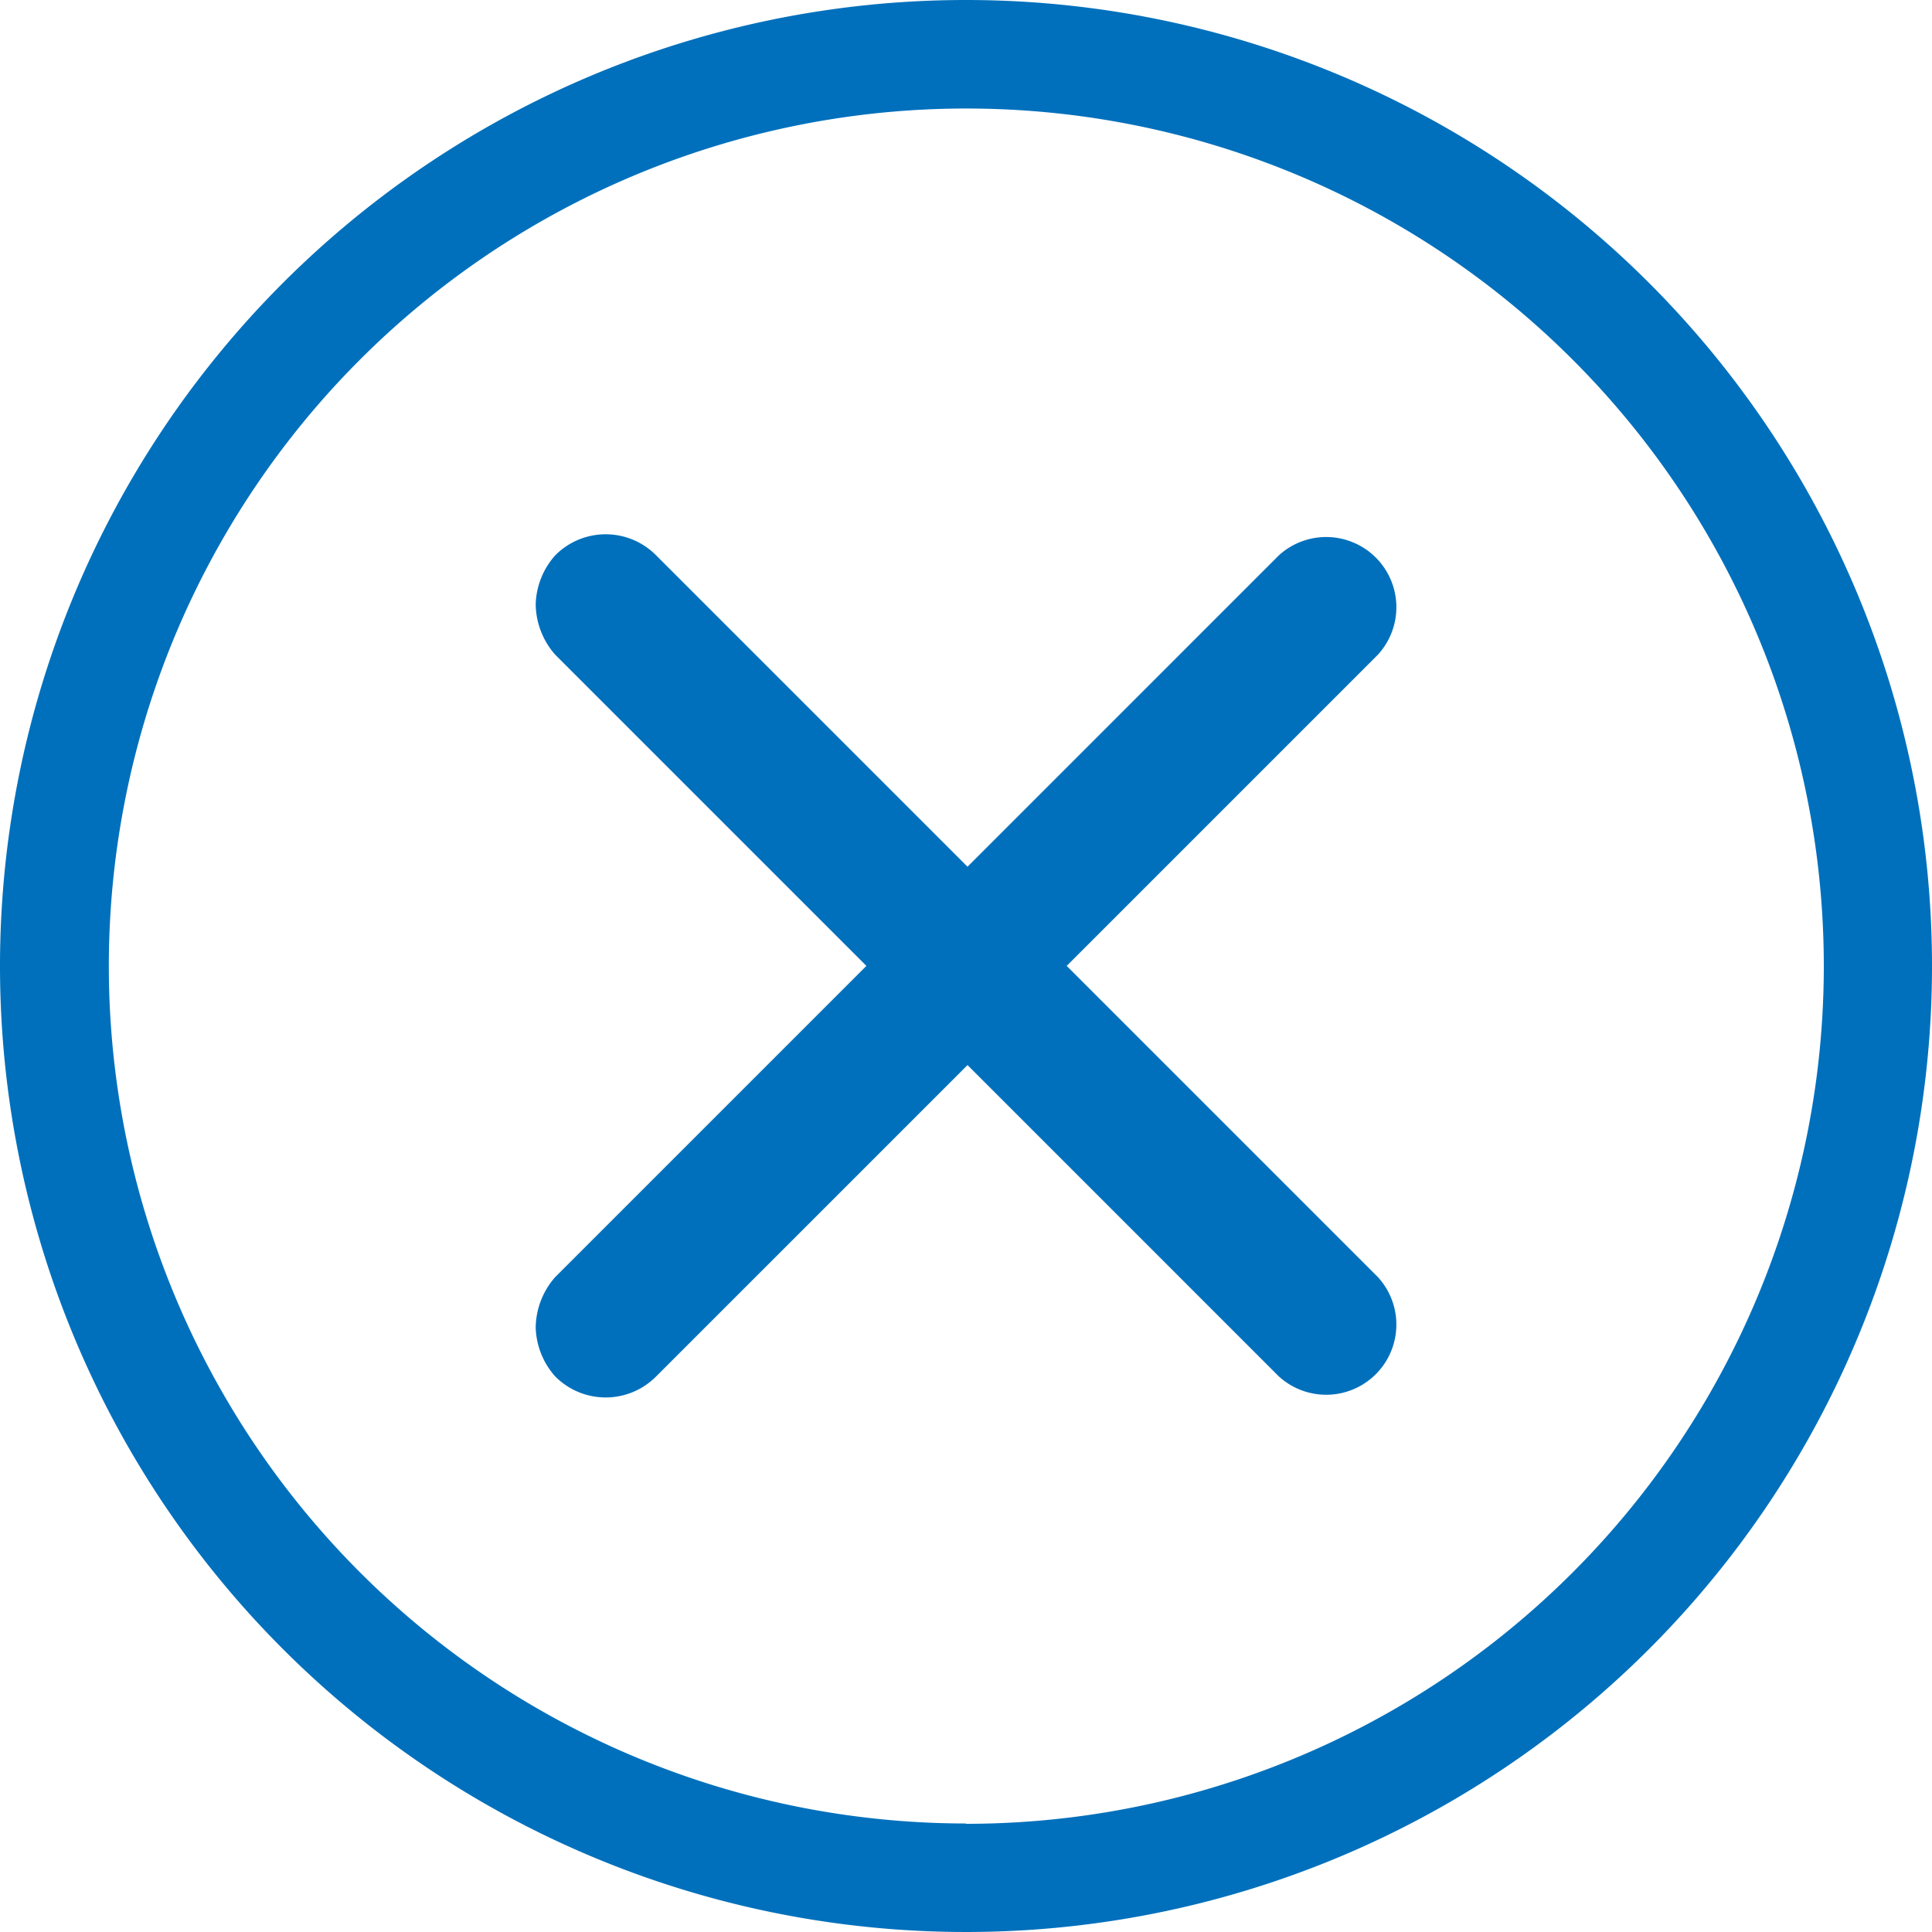
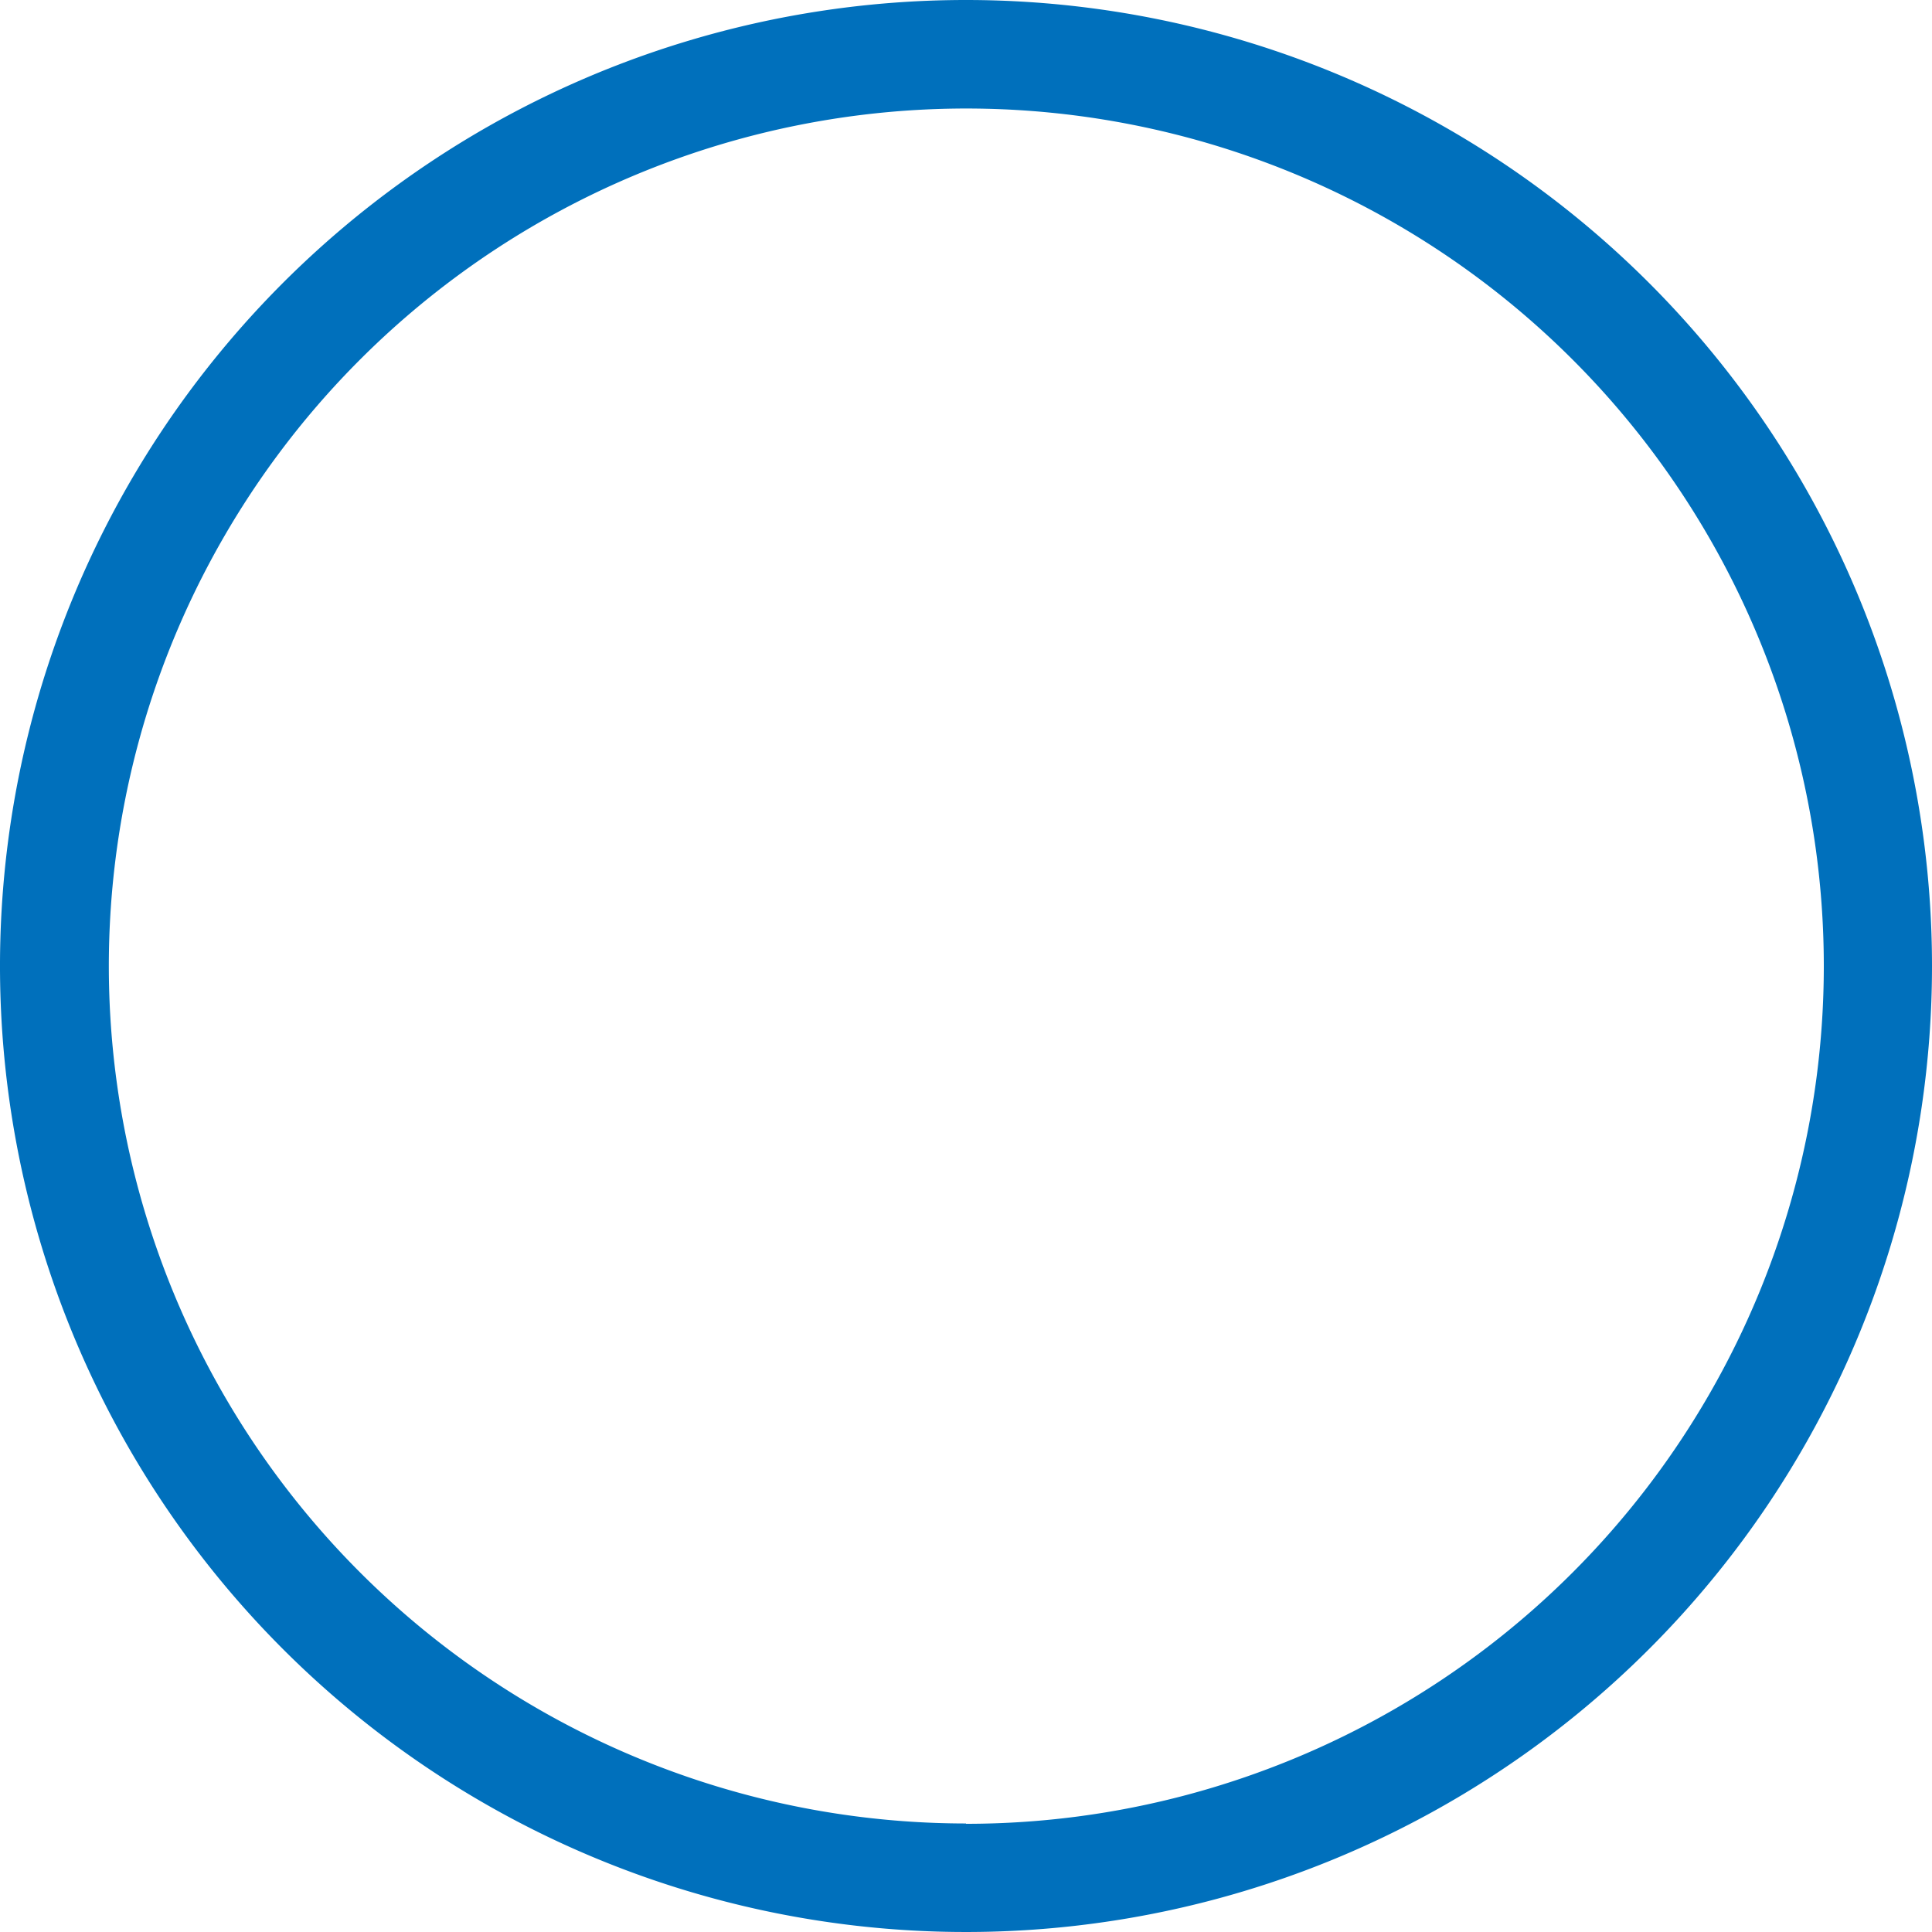
<svg xmlns="http://www.w3.org/2000/svg" width="18" height="18">
  <defs>
    <style>.a{fill:#0070bc}</style>
  </defs>
  <path class="a" d="M9 0a9 9 0 1 0 9 9 9 9 0 0 0-9-9zm0 16.989A7.989 7.989 0 1 1 16.992 9 7.992 7.992 0 0 1 9 16.992z" />
-   <path class="a" d="M12.838 11.899a.654.654 0 0 1-.924.924l-2.9-2.9-2.9 2.9a.662.662 0 0 1-.942 0 .715.715 0 0 1-.181-.453.724.724 0 0 1 .181-.471l2.9-2.9-2.9-2.9a.724.724 0 0 1-.181-.471.715.715 0 0 1 .181-.453.661.661 0 0 1 .942 0l2.9 2.9 2.9-2.9a.654.654 0 0 1 .924.924l-2.9 2.9 2.9 2.9z" />
</svg>